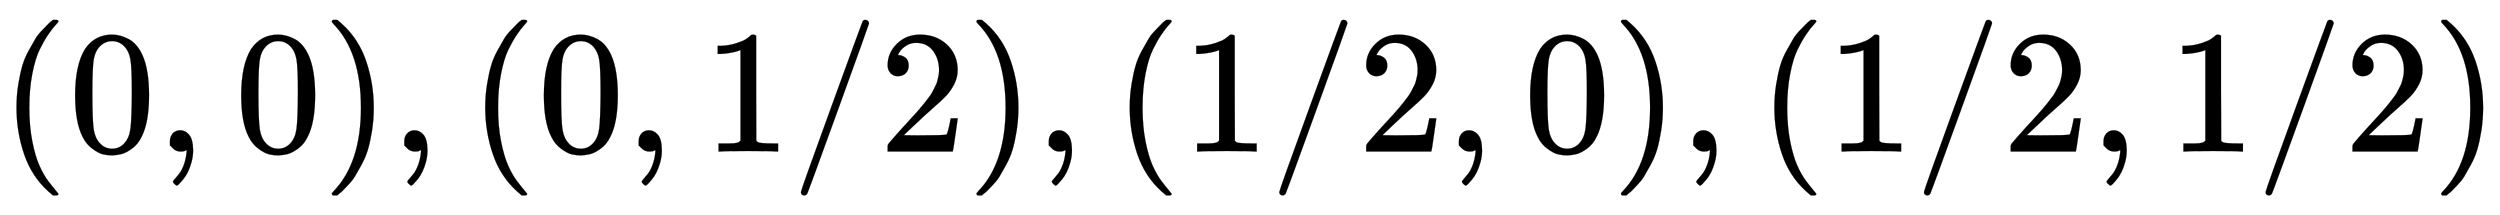
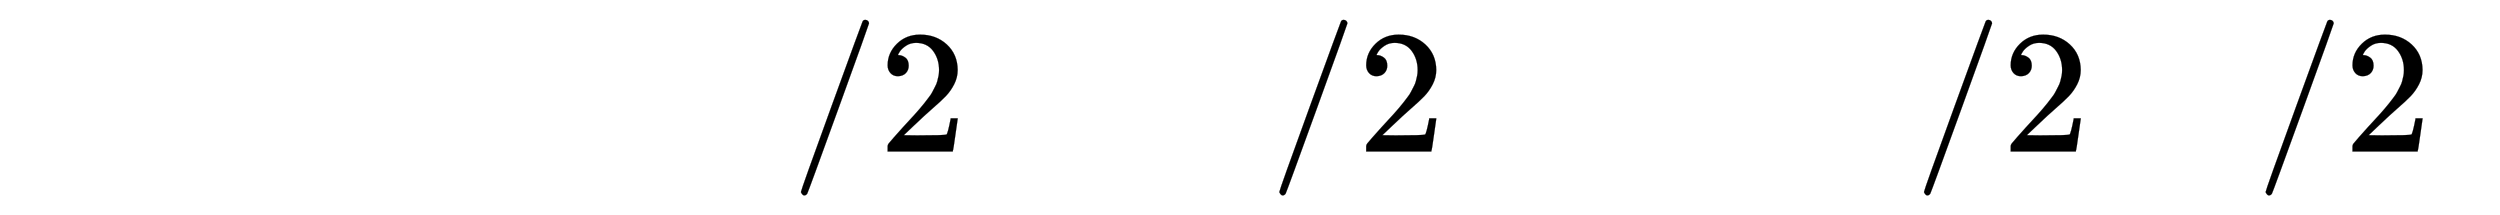
<svg xmlns="http://www.w3.org/2000/svg" xmlns:xlink="http://www.w3.org/1999/xlink" width="33.074ex" height="2.843ex" style="vertical-align: -0.838ex;" viewBox="0 -863.1 14240.2 1223.9" role="img" focusable="false" aria-labelledby="MathJax-SVG-1-Title">
  <title id="MathJax-SVG-1-Title">{\displaystyle (0,0),(0,1/2),(1/2,0),(1/2,1/2)}</title>
  <defs aria-hidden="true">
-     <path stroke-width="1" id="E1-MJMAIN-28" d="M94 250Q94 319 104 381T127 488T164 576T202 643T244 695T277 729T302 750H315H319Q333 750 333 741Q333 738 316 720T275 667T226 581T184 443T167 250T184 58T225 -81T274 -167T316 -220T333 -241Q333 -250 318 -250H315H302L274 -226Q180 -141 137 -14T94 250Z" />
-     <path stroke-width="1" id="E1-MJMAIN-30" d="M96 585Q152 666 249 666Q297 666 345 640T423 548Q460 465 460 320Q460 165 417 83Q397 41 362 16T301 -15T250 -22Q224 -22 198 -16T137 16T82 83Q39 165 39 320Q39 494 96 585ZM321 597Q291 629 250 629Q208 629 178 597Q153 571 145 525T137 333Q137 175 145 125T181 46Q209 16 250 16Q290 16 318 46Q347 76 354 130T362 333Q362 478 354 524T321 597Z" />
-     <path stroke-width="1" id="E1-MJMAIN-2C" d="M78 35T78 60T94 103T137 121Q165 121 187 96T210 8Q210 -27 201 -60T180 -117T154 -158T130 -185T117 -194Q113 -194 104 -185T95 -172Q95 -168 106 -156T131 -126T157 -76T173 -3V9L172 8Q170 7 167 6T161 3T152 1T140 0Q113 0 96 17Z" />
-     <path stroke-width="1" id="E1-MJMAIN-29" d="M60 749L64 750Q69 750 74 750H86L114 726Q208 641 251 514T294 250Q294 182 284 119T261 12T224 -76T186 -143T145 -194T113 -227T90 -246Q87 -249 86 -250H74Q66 -250 63 -250T58 -247T55 -238Q56 -237 66 -225Q221 -64 221 250T66 725Q56 737 55 738Q55 746 60 749Z" />
-     <path stroke-width="1" id="E1-MJMAIN-31" d="M213 578L200 573Q186 568 160 563T102 556H83V602H102Q149 604 189 617T245 641T273 663Q275 666 285 666Q294 666 302 660V361L303 61Q310 54 315 52T339 48T401 46H427V0H416Q395 3 257 3Q121 3 100 0H88V46H114Q136 46 152 46T177 47T193 50T201 52T207 57T213 61V578Z" />
-     <path stroke-width="1" id="E1-MJMAIN-2F" d="M423 750Q432 750 438 744T444 730Q444 725 271 248T92 -240Q85 -250 75 -250Q68 -250 62 -245T56 -231Q56 -221 230 257T407 740Q411 750 423 750Z" />
+     <path stroke-width="1" id="E1-MJMAIN-2F" d="M423 750Q432 750 438 744T444 730Q444 725 271 248T92 -240Q85 -250 75 -250T56 -231Q56 -221 230 257T407 740Q411 750 423 750Z" />
    <path stroke-width="1" id="E1-MJMAIN-32" d="M109 429Q82 429 66 447T50 491Q50 562 103 614T235 666Q326 666 387 610T449 465Q449 422 429 383T381 315T301 241Q265 210 201 149L142 93L218 92Q375 92 385 97Q392 99 409 186V189H449V186Q448 183 436 95T421 3V0H50V19V31Q50 38 56 46T86 81Q115 113 136 137Q145 147 170 174T204 211T233 244T261 278T284 308T305 340T320 369T333 401T340 431T343 464Q343 527 309 573T212 619Q179 619 154 602T119 569T109 550Q109 549 114 549Q132 549 151 535T170 489Q170 464 154 447T109 429Z" />
  </defs>
  <g stroke="currentColor" fill="currentColor" stroke-width="0" transform="matrix(1 0 0 -1 0 0)" aria-hidden="true">
    <use xlink:href="#E1-MJMAIN-28" x="0" y="0" />
    <use xlink:href="#E1-MJMAIN-30" x="389" y="0" />
    <use xlink:href="#E1-MJMAIN-2C" x="890" y="0" />
    <use xlink:href="#E1-MJMAIN-30" x="1335" y="0" />
    <use xlink:href="#E1-MJMAIN-29" x="1835" y="0" />
    <use xlink:href="#E1-MJMAIN-2C" x="2225" y="0" />
    <use xlink:href="#E1-MJMAIN-28" x="2670" y="0" />
    <use xlink:href="#E1-MJMAIN-30" x="3059" y="0" />
    <use xlink:href="#E1-MJMAIN-2C" x="3560" y="0" />
    <use xlink:href="#E1-MJMAIN-31" x="4005" y="0" />
    <use xlink:href="#E1-MJMAIN-2F" x="4506" y="0" />
    <use xlink:href="#E1-MJMAIN-32" x="5006" y="0" />
    <use xlink:href="#E1-MJMAIN-29" x="5507" y="0" />
    <use xlink:href="#E1-MJMAIN-2C" x="5896" y="0" />
    <use xlink:href="#E1-MJMAIN-28" x="6341" y="0" />
    <use xlink:href="#E1-MJMAIN-31" x="6731" y="0" />
    <use xlink:href="#E1-MJMAIN-2F" x="7231" y="0" />
    <use xlink:href="#E1-MJMAIN-32" x="7732" y="0" />
    <use xlink:href="#E1-MJMAIN-2C" x="8232" y="0" />
    <use xlink:href="#E1-MJMAIN-30" x="8677" y="0" />
    <use xlink:href="#E1-MJMAIN-29" x="9178" y="0" />
    <use xlink:href="#E1-MJMAIN-2C" x="9567" y="0" />
    <use xlink:href="#E1-MJMAIN-28" x="10013" y="0" />
    <use xlink:href="#E1-MJMAIN-31" x="10402" y="0" />
    <use xlink:href="#E1-MJMAIN-2F" x="10903" y="0" />
    <use xlink:href="#E1-MJMAIN-32" x="11403" y="0" />
    <use xlink:href="#E1-MJMAIN-2C" x="11904" y="0" />
    <use xlink:href="#E1-MJMAIN-31" x="12349" y="0" />
    <use xlink:href="#E1-MJMAIN-2F" x="12849" y="0" />
    <use xlink:href="#E1-MJMAIN-32" x="13350" y="0" />
    <use xlink:href="#E1-MJMAIN-29" x="13850" y="0" />
  </g>
</svg>